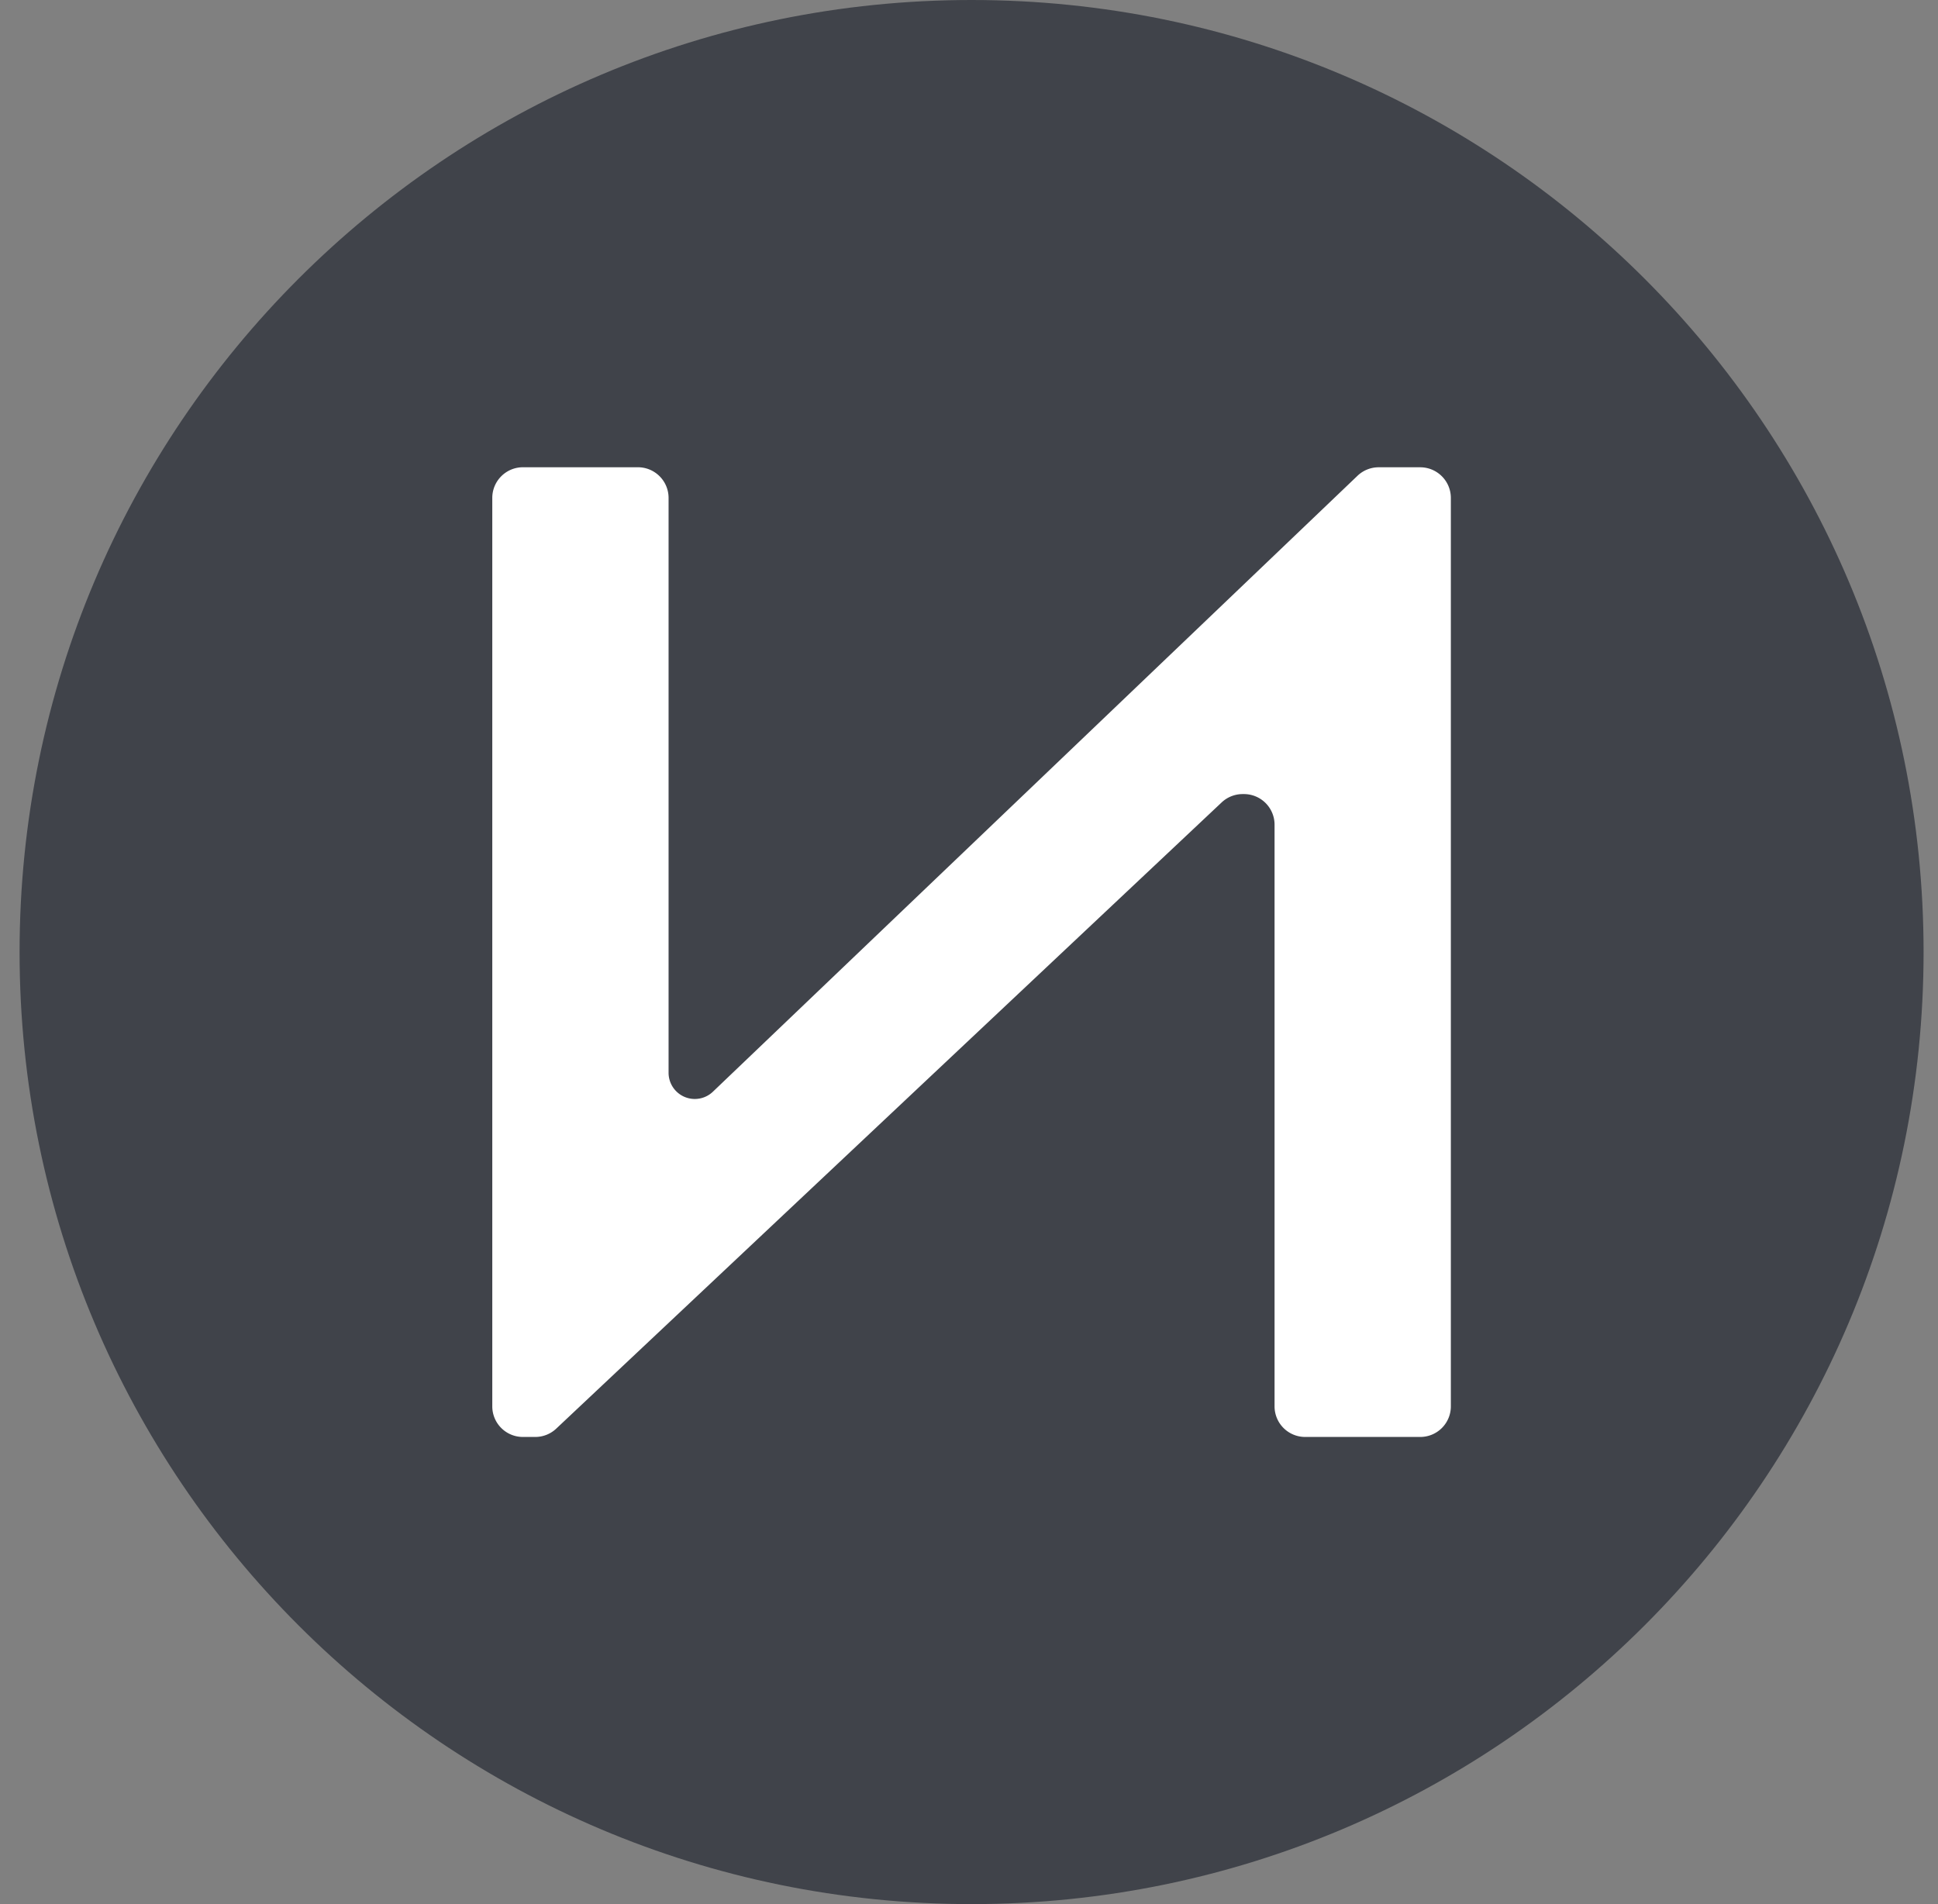
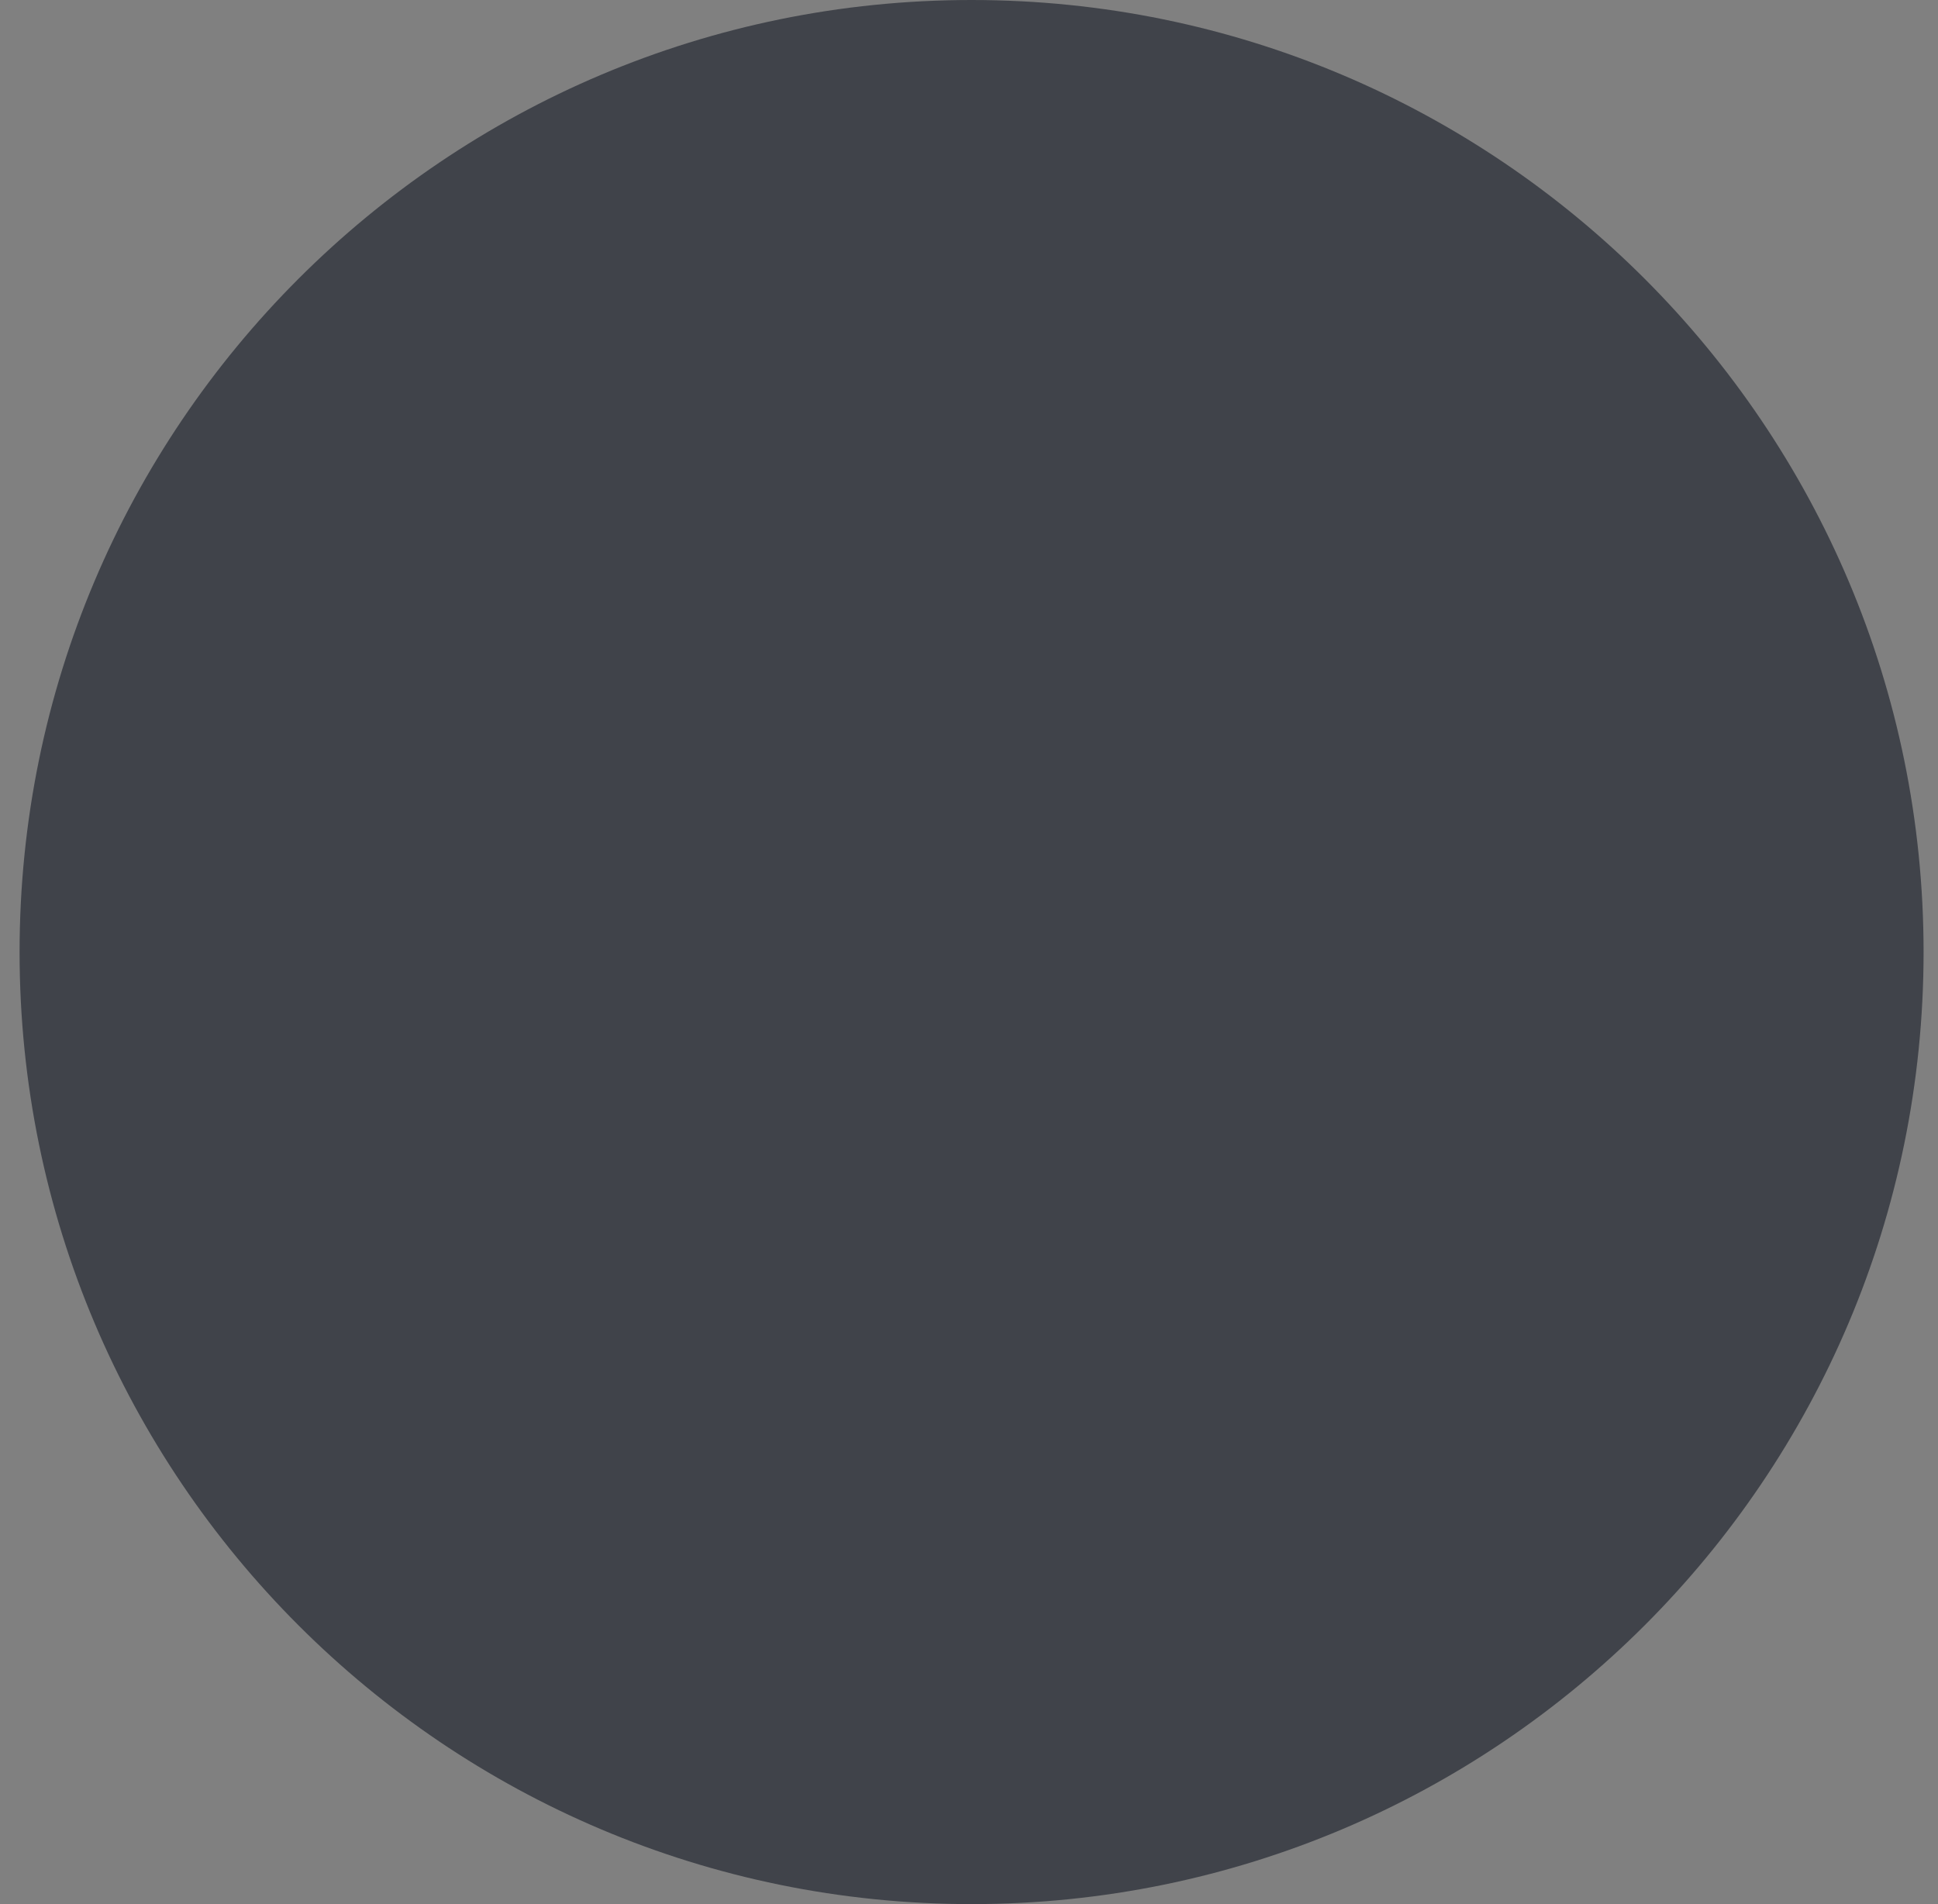
<svg xmlns="http://www.w3.org/2000/svg" width="57" height="56" fill="none" viewBox="0 0 57 56">
  <rect x="0" y="0" width="57" height="56" fill="#808080" stroke="none" />
  <g clip-path="url(#a)">
    <path fill="#40434a" d="M56.576 28c0-15.464-12.536-28-28-28s-28 12.536-28 28 12.536 28 28 28 28-12.536 28-28" />
-     <path fill="#fff" d="M14.479 41.358V14.644c0-.498.404-.902.902-.902h3.38c.499 0 .903.404.903.902V31.55a.771.771 0 0 0 1.304.557l18.958-18.114a.9.9 0 0 1 .624-.25h1.22c.498 0 .902.404.902.902v26.714a.9.9 0 0 1-.902.902h-3.38a.9.9 0 0 1-.903-.902V24.257a.9.9 0 0 0-.902-.903h-.036c-.23 0-.451.088-.618.245L16.36 42.016a.9.9 0 0 1-.619.245h-.36a.9.9 0 0 1-.902-.902" />
  </g>
  <defs>
    <clipPath id="a">
-       <path fill="#fff" d="M.576 0h56v56h-56z" />
+       <path fill="#fff" d="M.576 0h56v56h-56" />
    </clipPath>
  </defs>
</svg>